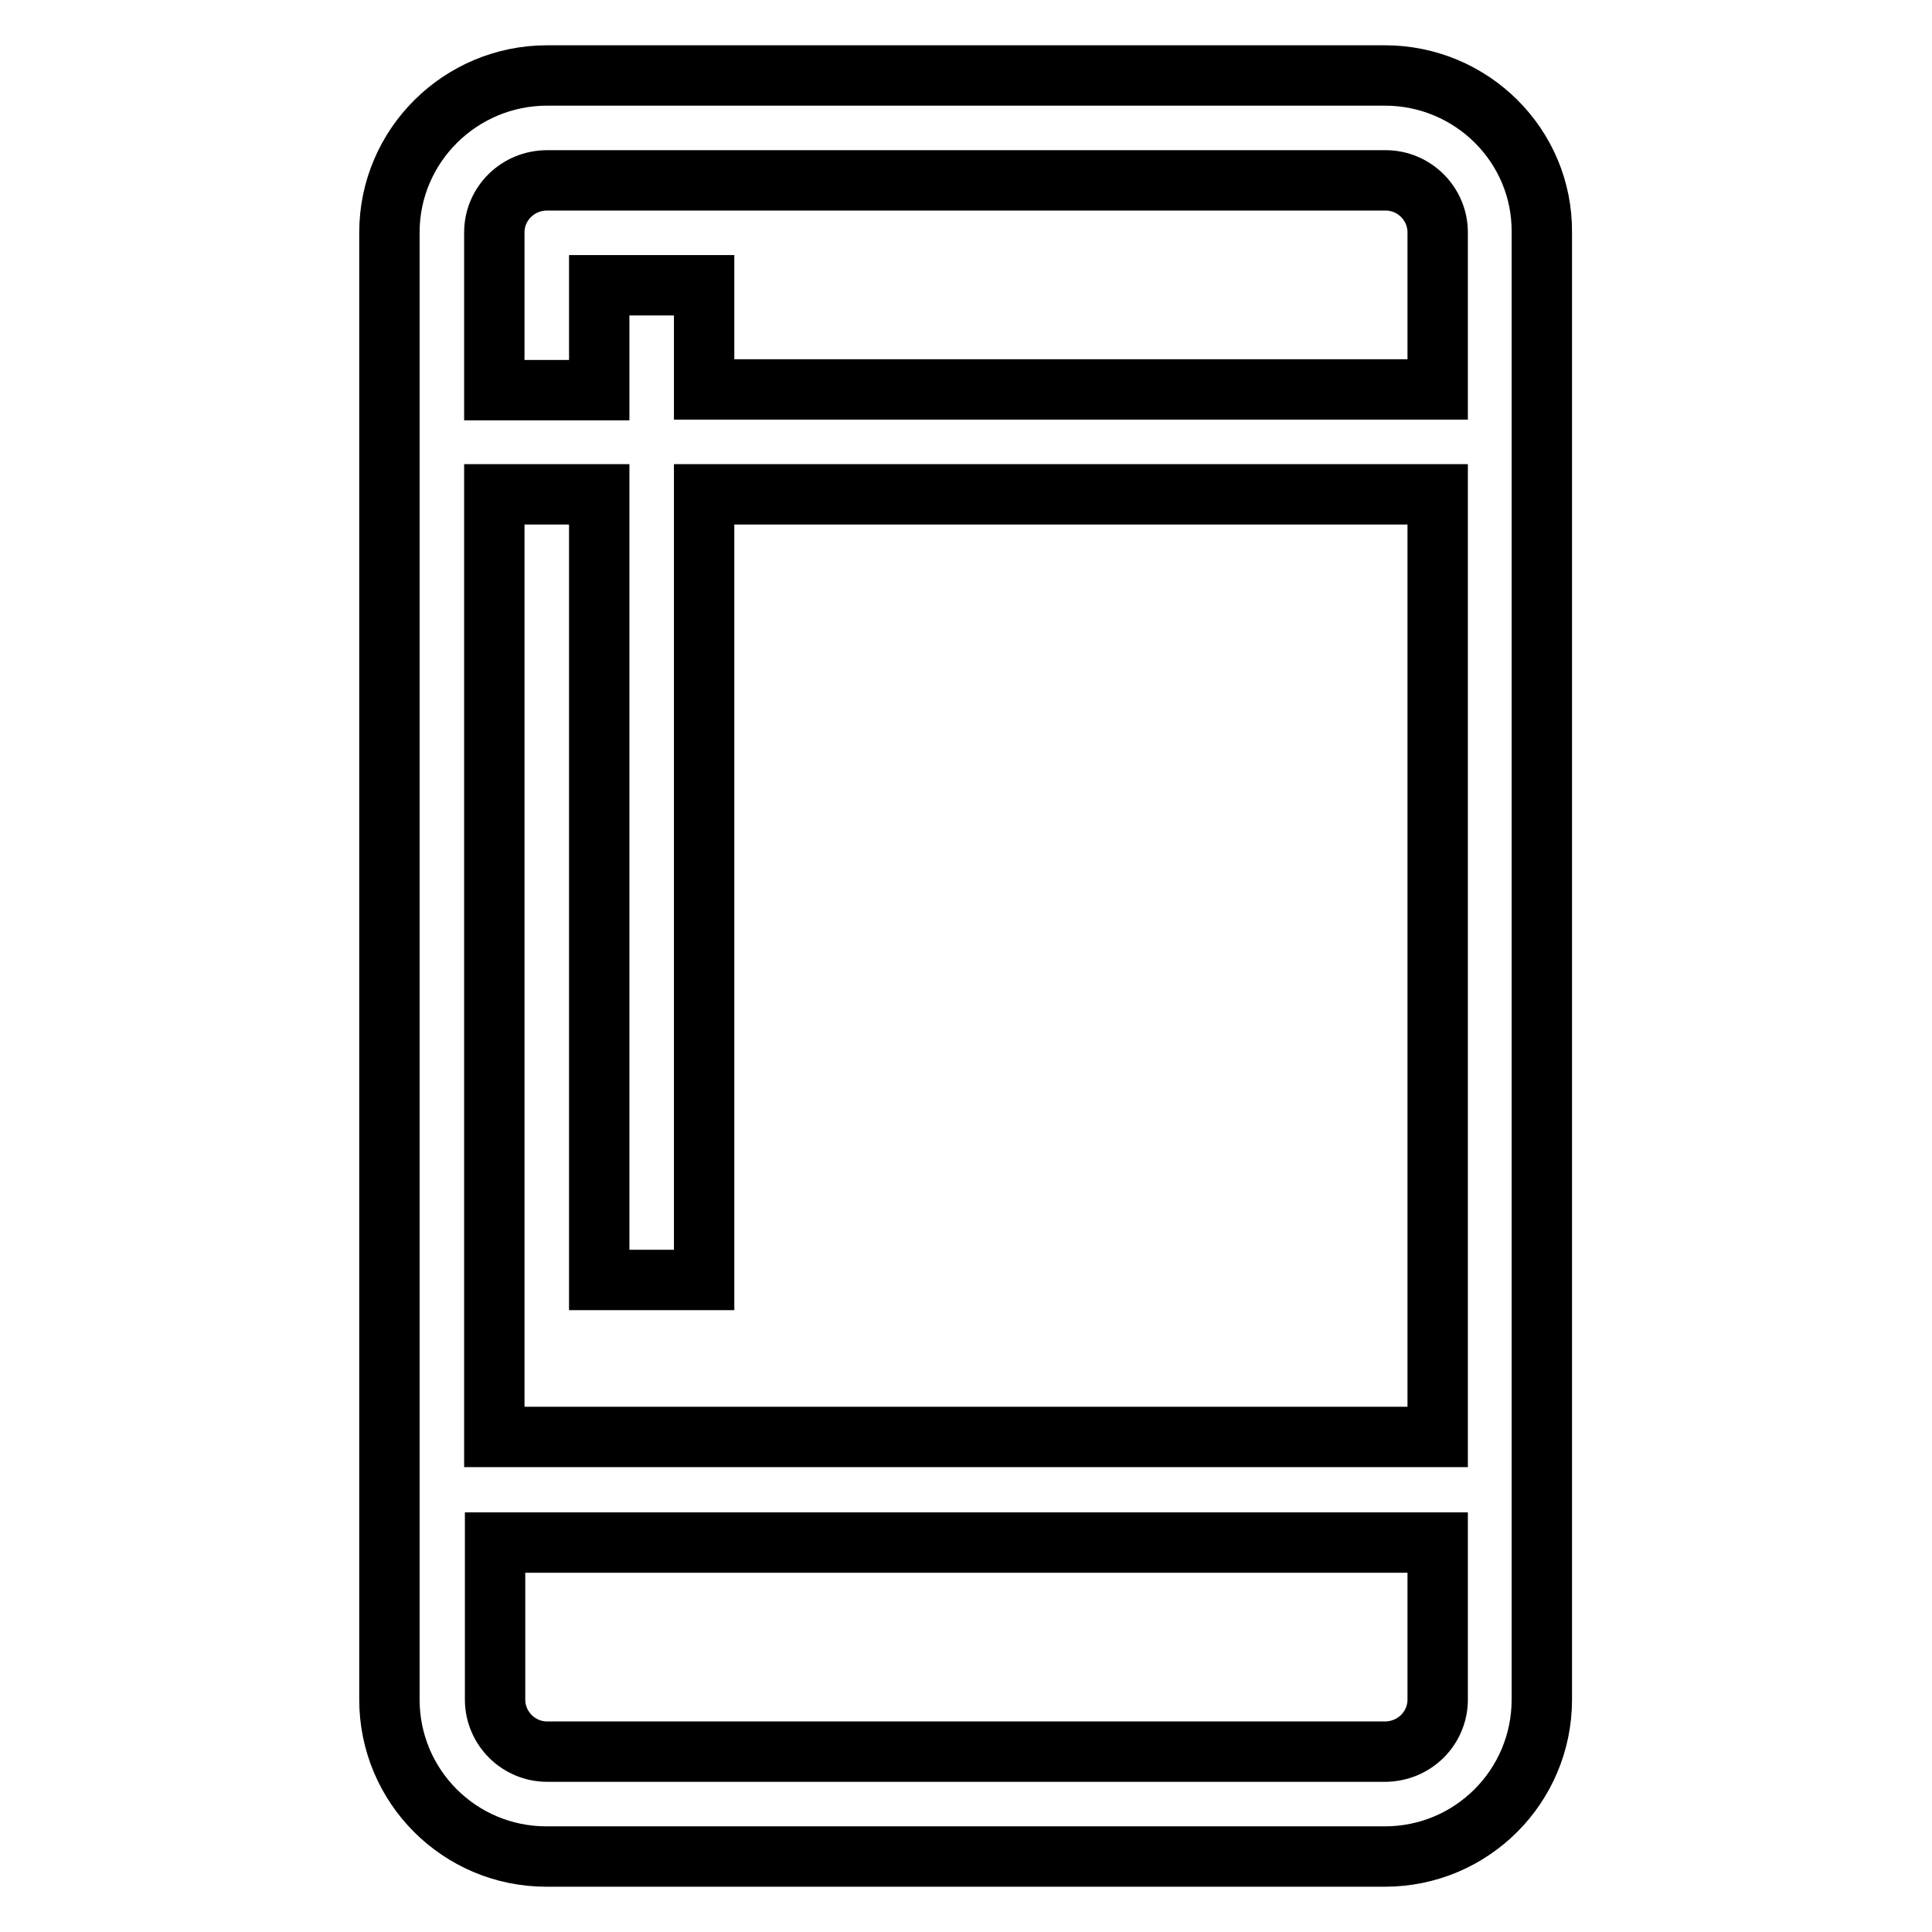
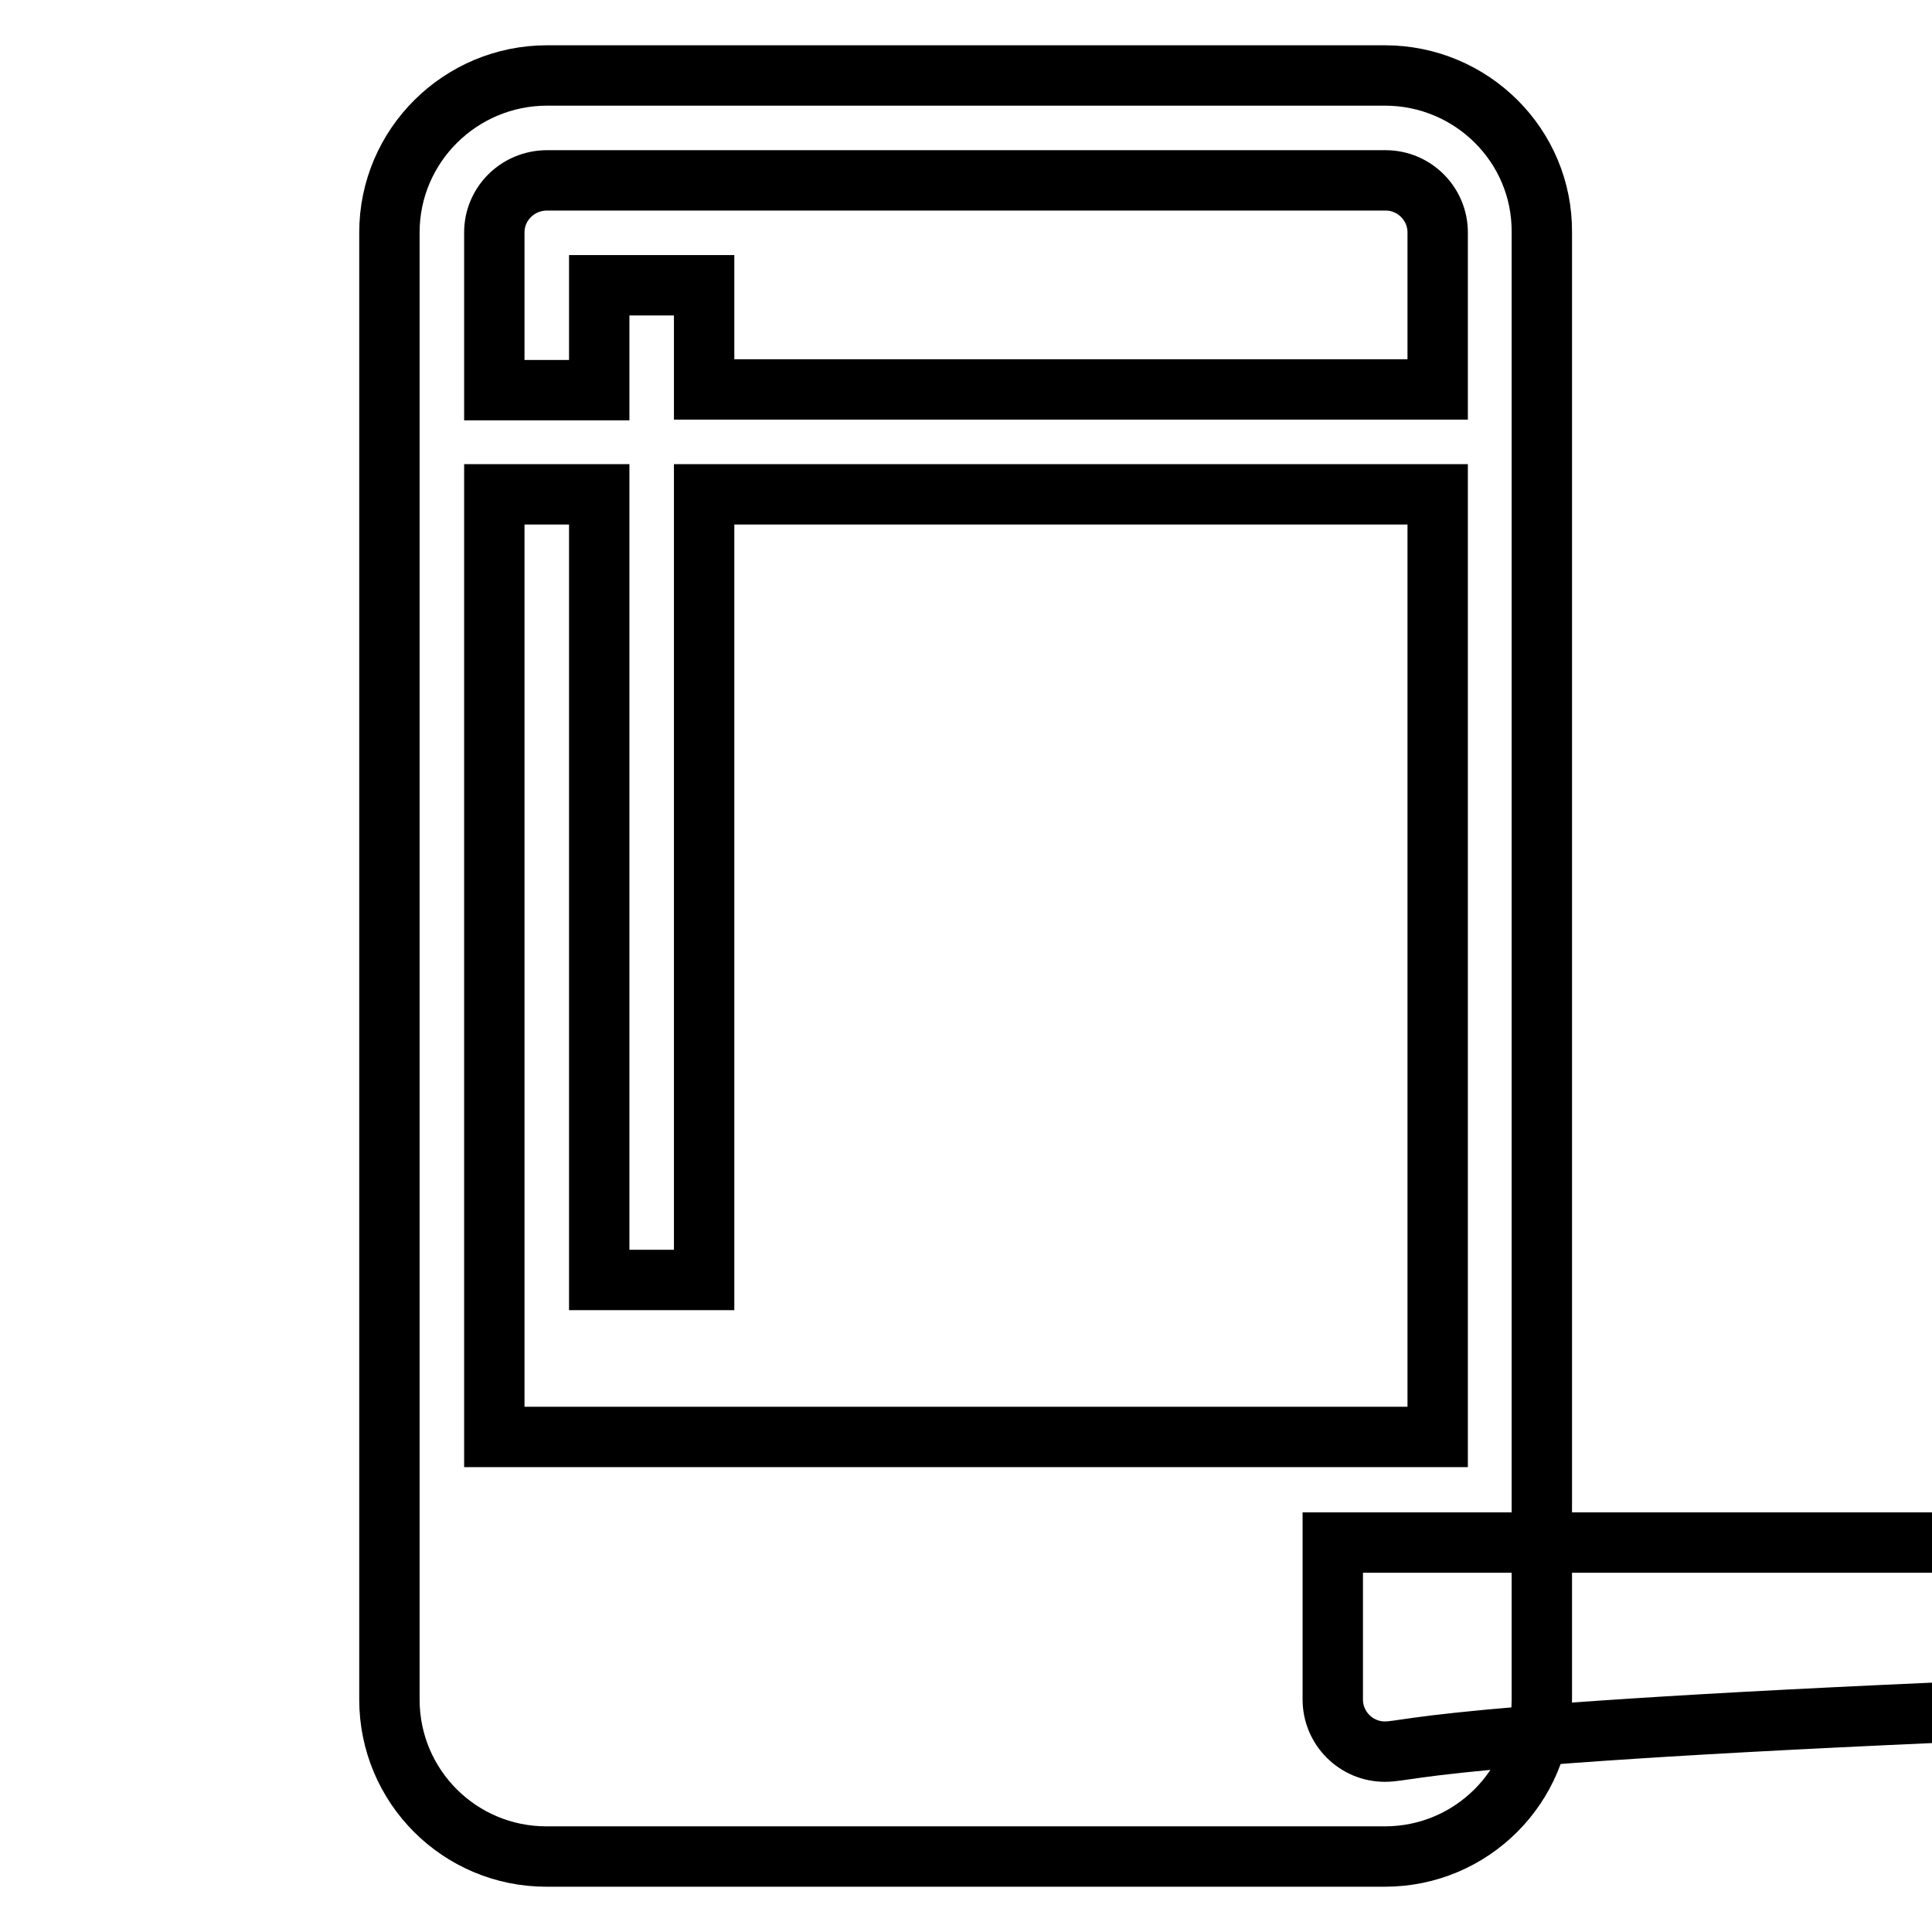
<svg xmlns="http://www.w3.org/2000/svg" version="1.1" x="0px" y="0px" viewBox="0 0 256 256" enable-background="new 0 0 256 256" xml:space="preserve">
  <g>
-     <path stroke-width="8" fill-opacity="0" stroke="#000000" d="M183.5,10H72.5C61,10,51.6,19.3,51.6,30.8v194.4c0,11.5,9.3,20.8,20.8,20.8h111.1 c11.5,0,20.8-9.3,20.8-20.8V30.8C204.4,19.3,195,10,183.5,10z M72.5,23.9h111.1c3.8,0,6.9,3.1,6.9,6.9v20.8H93.3V37.8H79.4v13.9 H65.5V30.8C65.5,27,68.6,23.9,72.5,23.9z M93.3,169.6V65.5h97.2v124.9H65.5V65.5h13.9v104.1H93.3z M183.5,232.1H72.5 c-3.8,0-6.9-3.1-6.9-6.9v-20.8h124.9v20.8C190.5,229,187.4,232.1,183.5,232.1L183.5,232.1z" />
+     <path stroke-width="8" fill-opacity="0" stroke="#000000" d="M183.5,10H72.5C61,10,51.6,19.3,51.6,30.8v194.4c0,11.5,9.3,20.8,20.8,20.8h111.1 c11.5,0,20.8-9.3,20.8-20.8V30.8C204.4,19.3,195,10,183.5,10z M72.5,23.9h111.1c3.8,0,6.9,3.1,6.9,6.9v20.8H93.3V37.8H79.4v13.9 H65.5V30.8C65.5,27,68.6,23.9,72.5,23.9z M93.3,169.6V65.5h97.2v124.9H65.5V65.5h13.9v104.1H93.3z M183.5,232.1c-3.8,0-6.9-3.1-6.9-6.9v-20.8h124.9v20.8C190.5,229,187.4,232.1,183.5,232.1L183.5,232.1z" />
  </g>
</svg>